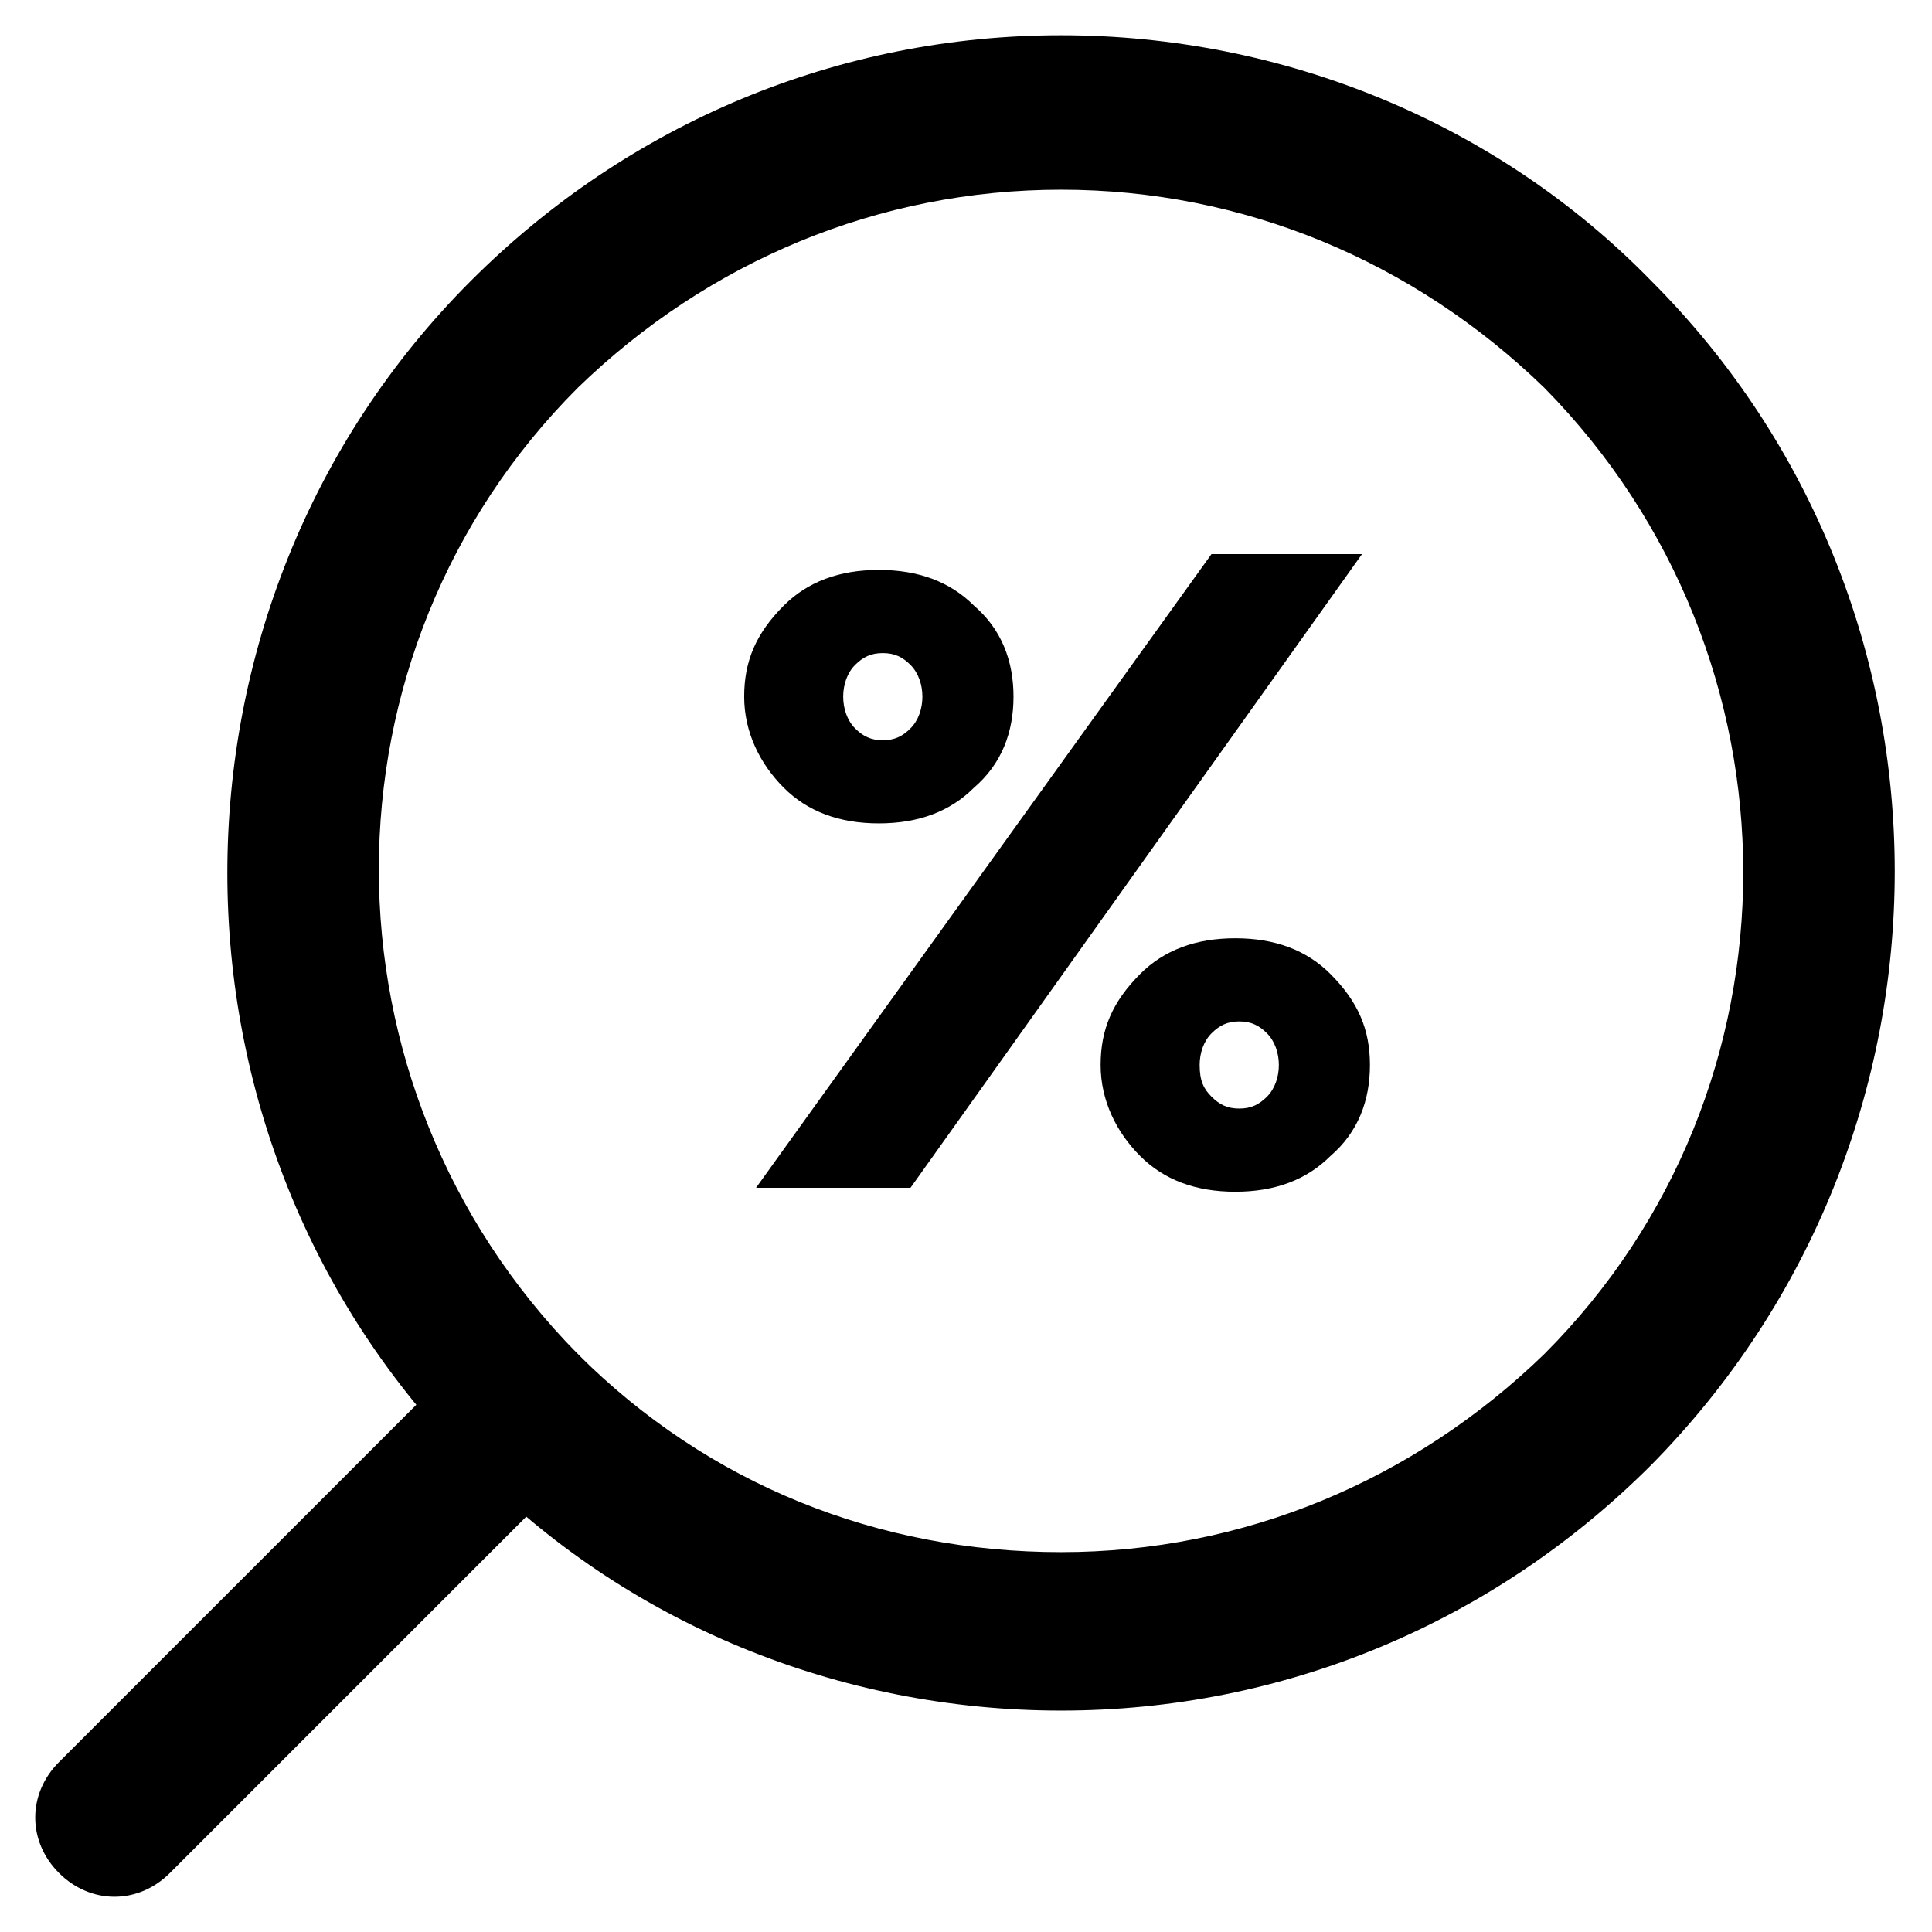
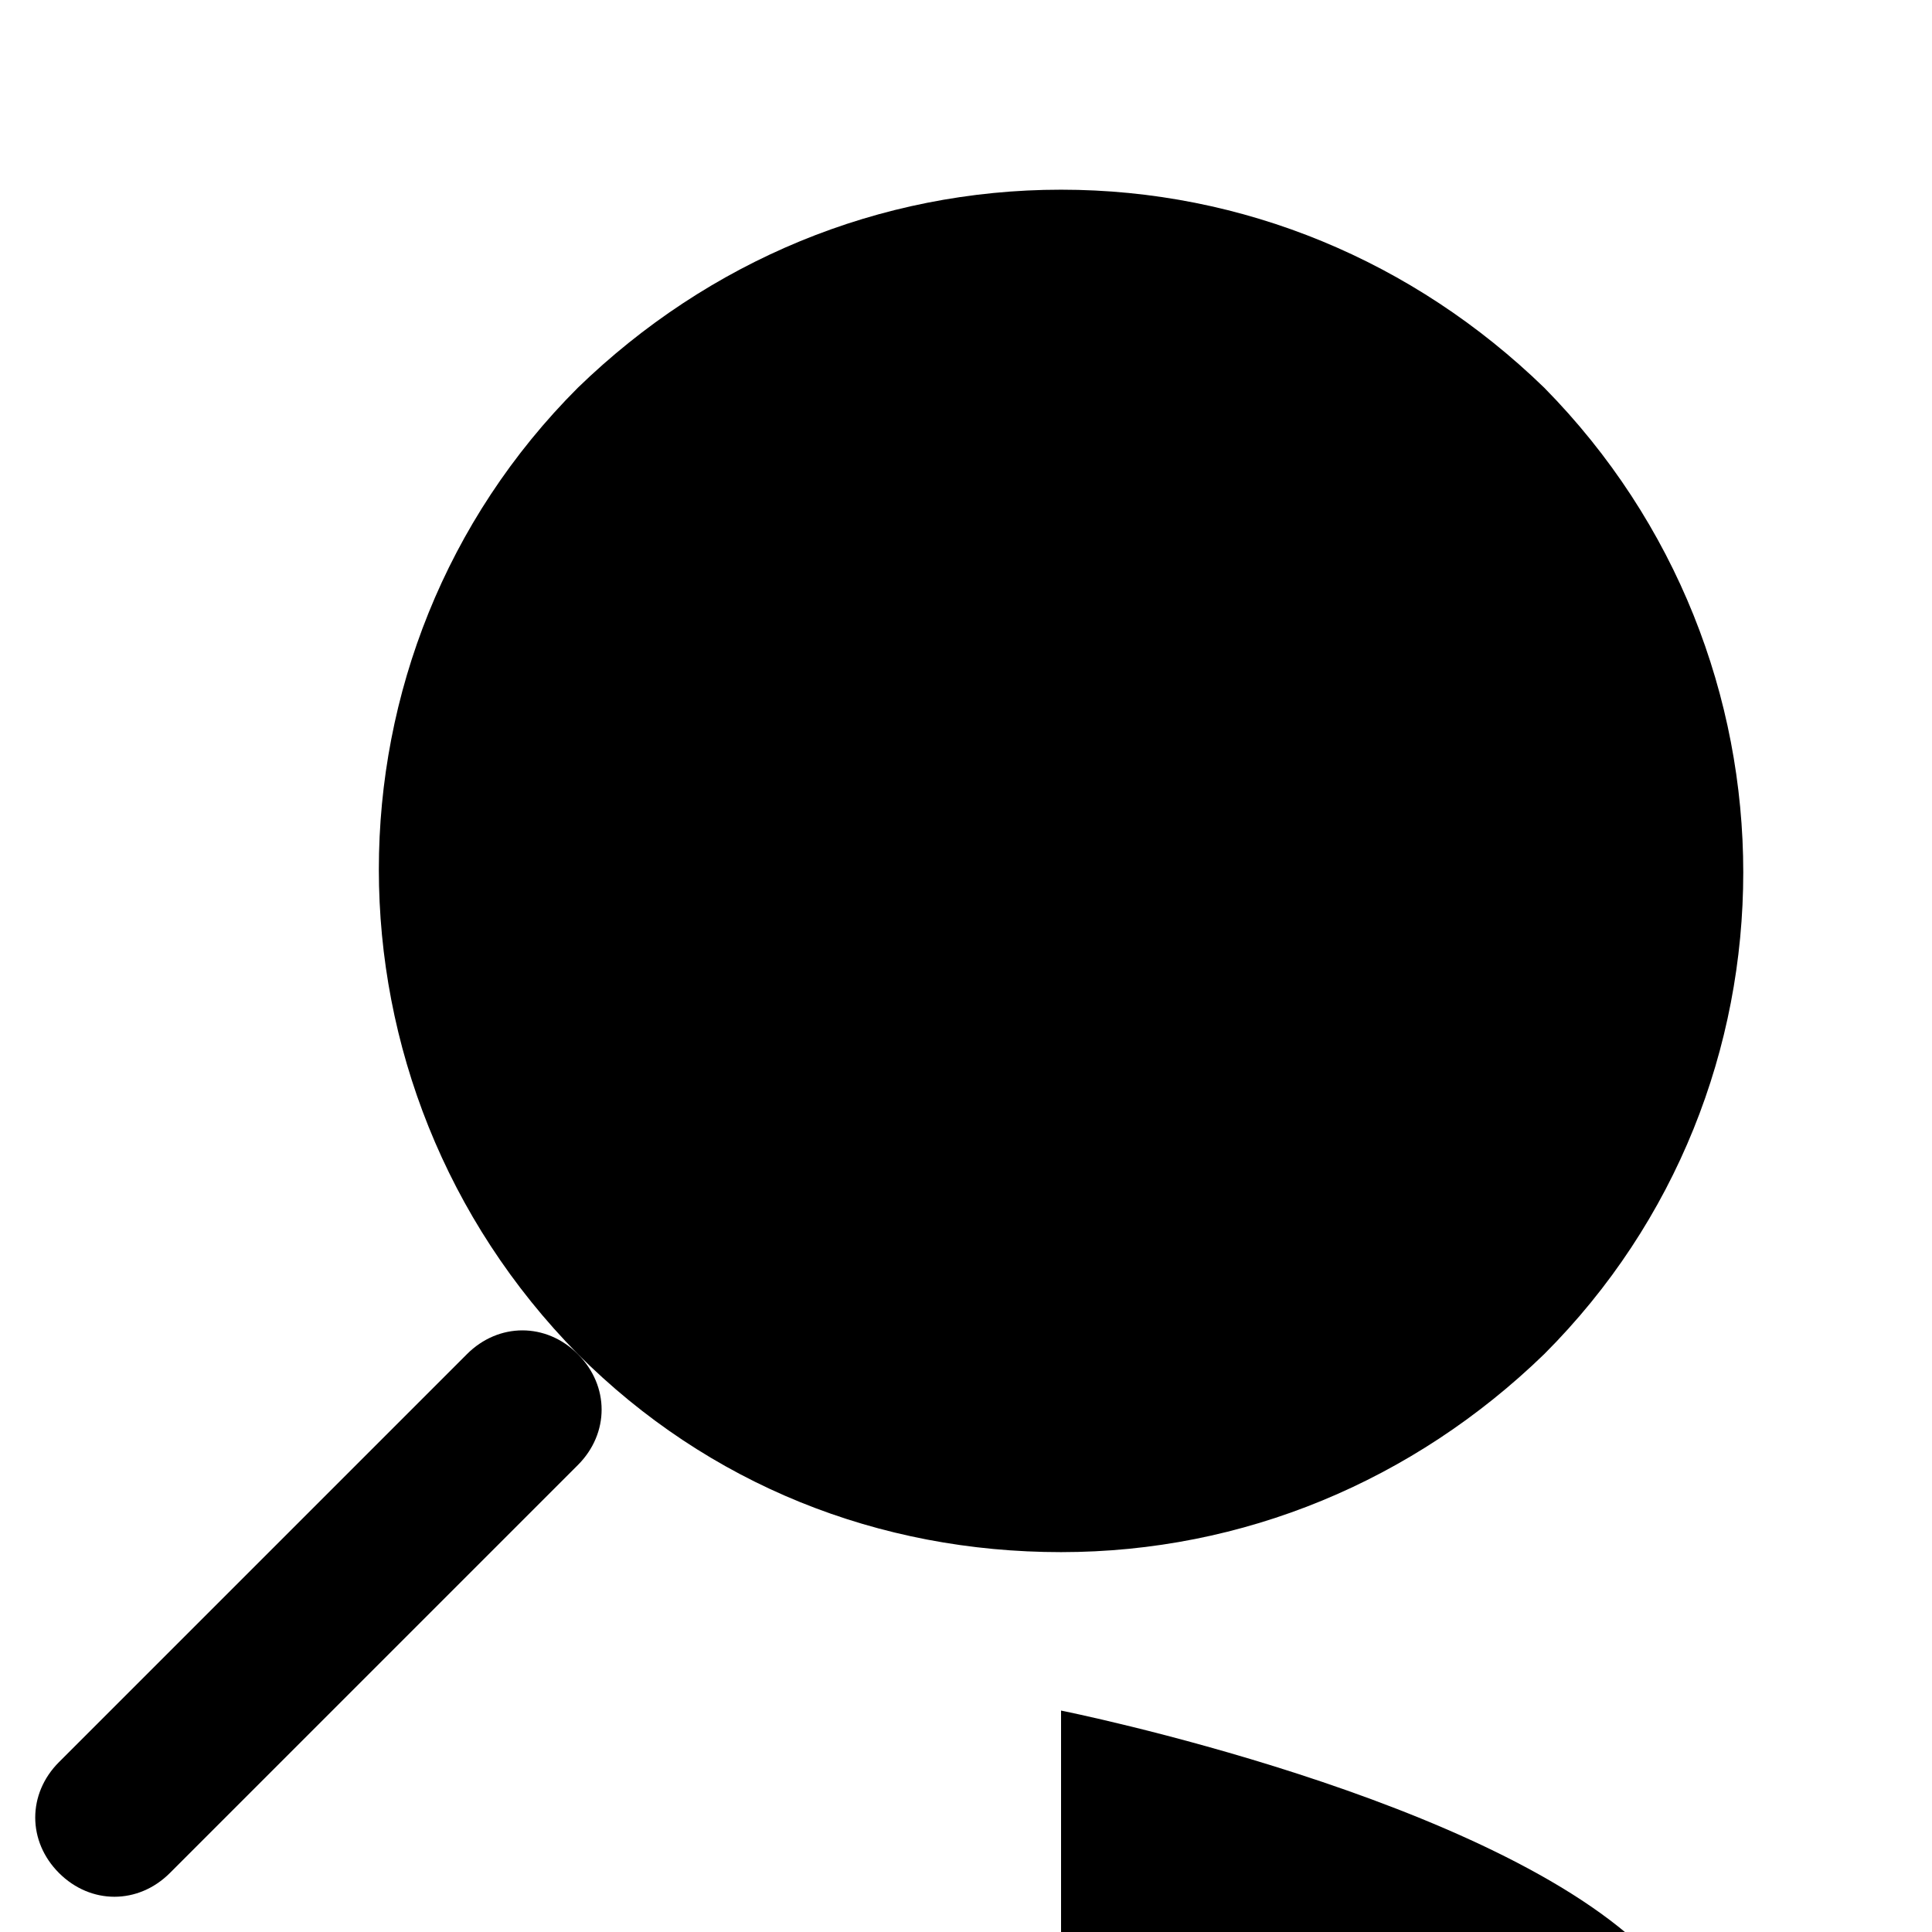
<svg xmlns="http://www.w3.org/2000/svg" fill="#000000" width="800px" height="800px" version="1.1" viewBox="144 144 512 512">
  <g>
-     <path d="m425.19 597.32c-58.777 0-115.46-23.09-156.39-65.074-86.066-86.066-86.066-227.77 0-313.83 41.984-41.984 97.613-65.074 156.39-65.074s115.46 23.09 156.39 65.074c86.066 86.066 86.066 226.71 0 313.83-41.98 41.984-97.613 65.074-156.39 65.074zm0-403.05c-48.281 0-93.414 18.895-128.05 52.48-70.324 70.324-70.324 184.73 0 256.1 34.637 34.637 79.77 52.48 128.05 52.48s93.414-18.895 128.05-52.48c70.324-70.324 70.324-184.73 0-256.1-34.633-33.59-79.766-52.48-128.05-52.48z" />
+     <path d="m425.19 597.32s115.46 23.09 156.39 65.074c86.066 86.066 86.066 226.71 0 313.83-41.98 41.984-97.613 65.074-156.39 65.074zm0-403.05c-48.281 0-93.414 18.895-128.05 52.48-70.324 70.324-70.324 184.73 0 256.1 34.637 34.637 79.77 52.48 128.05 52.48s93.414-18.895 128.05-52.48c70.324-70.324 70.324-184.73 0-256.1-34.633-33.59-79.766-52.48-128.05-52.48z" />
    <path d="m174.33 646.66c-5.246 0-10.496-2.098-14.695-6.297-8.398-8.398-8.398-20.992 0-29.391l108.11-108.11c8.398-8.398 20.992-8.398 29.391 0 8.398 8.398 8.398 20.992 0 29.391l-108.11 108.11c-4.199 4.195-9.445 6.297-14.695 6.297z" />
-     <path d="m412.59 328.62c0 9.445-3.148 17.844-10.496 24.141-6.297 6.297-14.695 9.445-25.191 9.445s-18.895-3.148-25.191-9.445-10.496-14.695-10.496-24.141 3.148-16.793 10.496-24.141c6.297-6.297 14.695-9.445 25.191-9.445s18.895 3.148 25.191 9.445c7.348 6.297 10.496 14.695 10.496 24.141zm92.363-37.785-119.66 167.94h-40.934l120.7-167.94zm-134.35 46.184c2.098 2.098 4.199 3.148 7.348 3.148 3.148 0 5.246-1.051 7.348-3.148 2.098-2.098 3.148-5.246 3.148-8.398 0-3.148-1.051-6.297-3.148-8.398-2.098-2.098-4.199-3.148-7.348-3.148-3.148 0-5.246 1.051-7.348 3.148-2.098 2.098-3.148 5.246-3.148 8.398 0 3.148 1.051 6.297 3.148 8.398zm136.45 89.215c0 9.445-3.148 17.844-10.496 24.141-6.297 6.297-14.695 9.445-25.191 9.445s-18.895-3.148-25.191-9.445c-6.297-6.297-10.496-14.695-10.496-24.141 0-9.445 3.148-16.793 10.496-24.141 6.297-6.297 14.695-9.445 25.191-9.445s18.895 3.148 25.191 9.445c7.348 7.348 10.496 14.695 10.496 24.141zm-41.984 8.398c2.098 2.098 4.199 3.148 7.348 3.148s5.246-1.051 7.348-3.148c2.098-2.098 3.148-5.246 3.148-8.398 0-3.148-1.051-6.297-3.148-8.398-2.098-2.098-4.199-3.148-7.348-3.148s-5.246 1.051-7.348 3.148c-2.098 2.098-3.148 5.246-3.148 8.398 0 4.199 1.051 6.297 3.148 8.398z" />
  </g>
</svg>